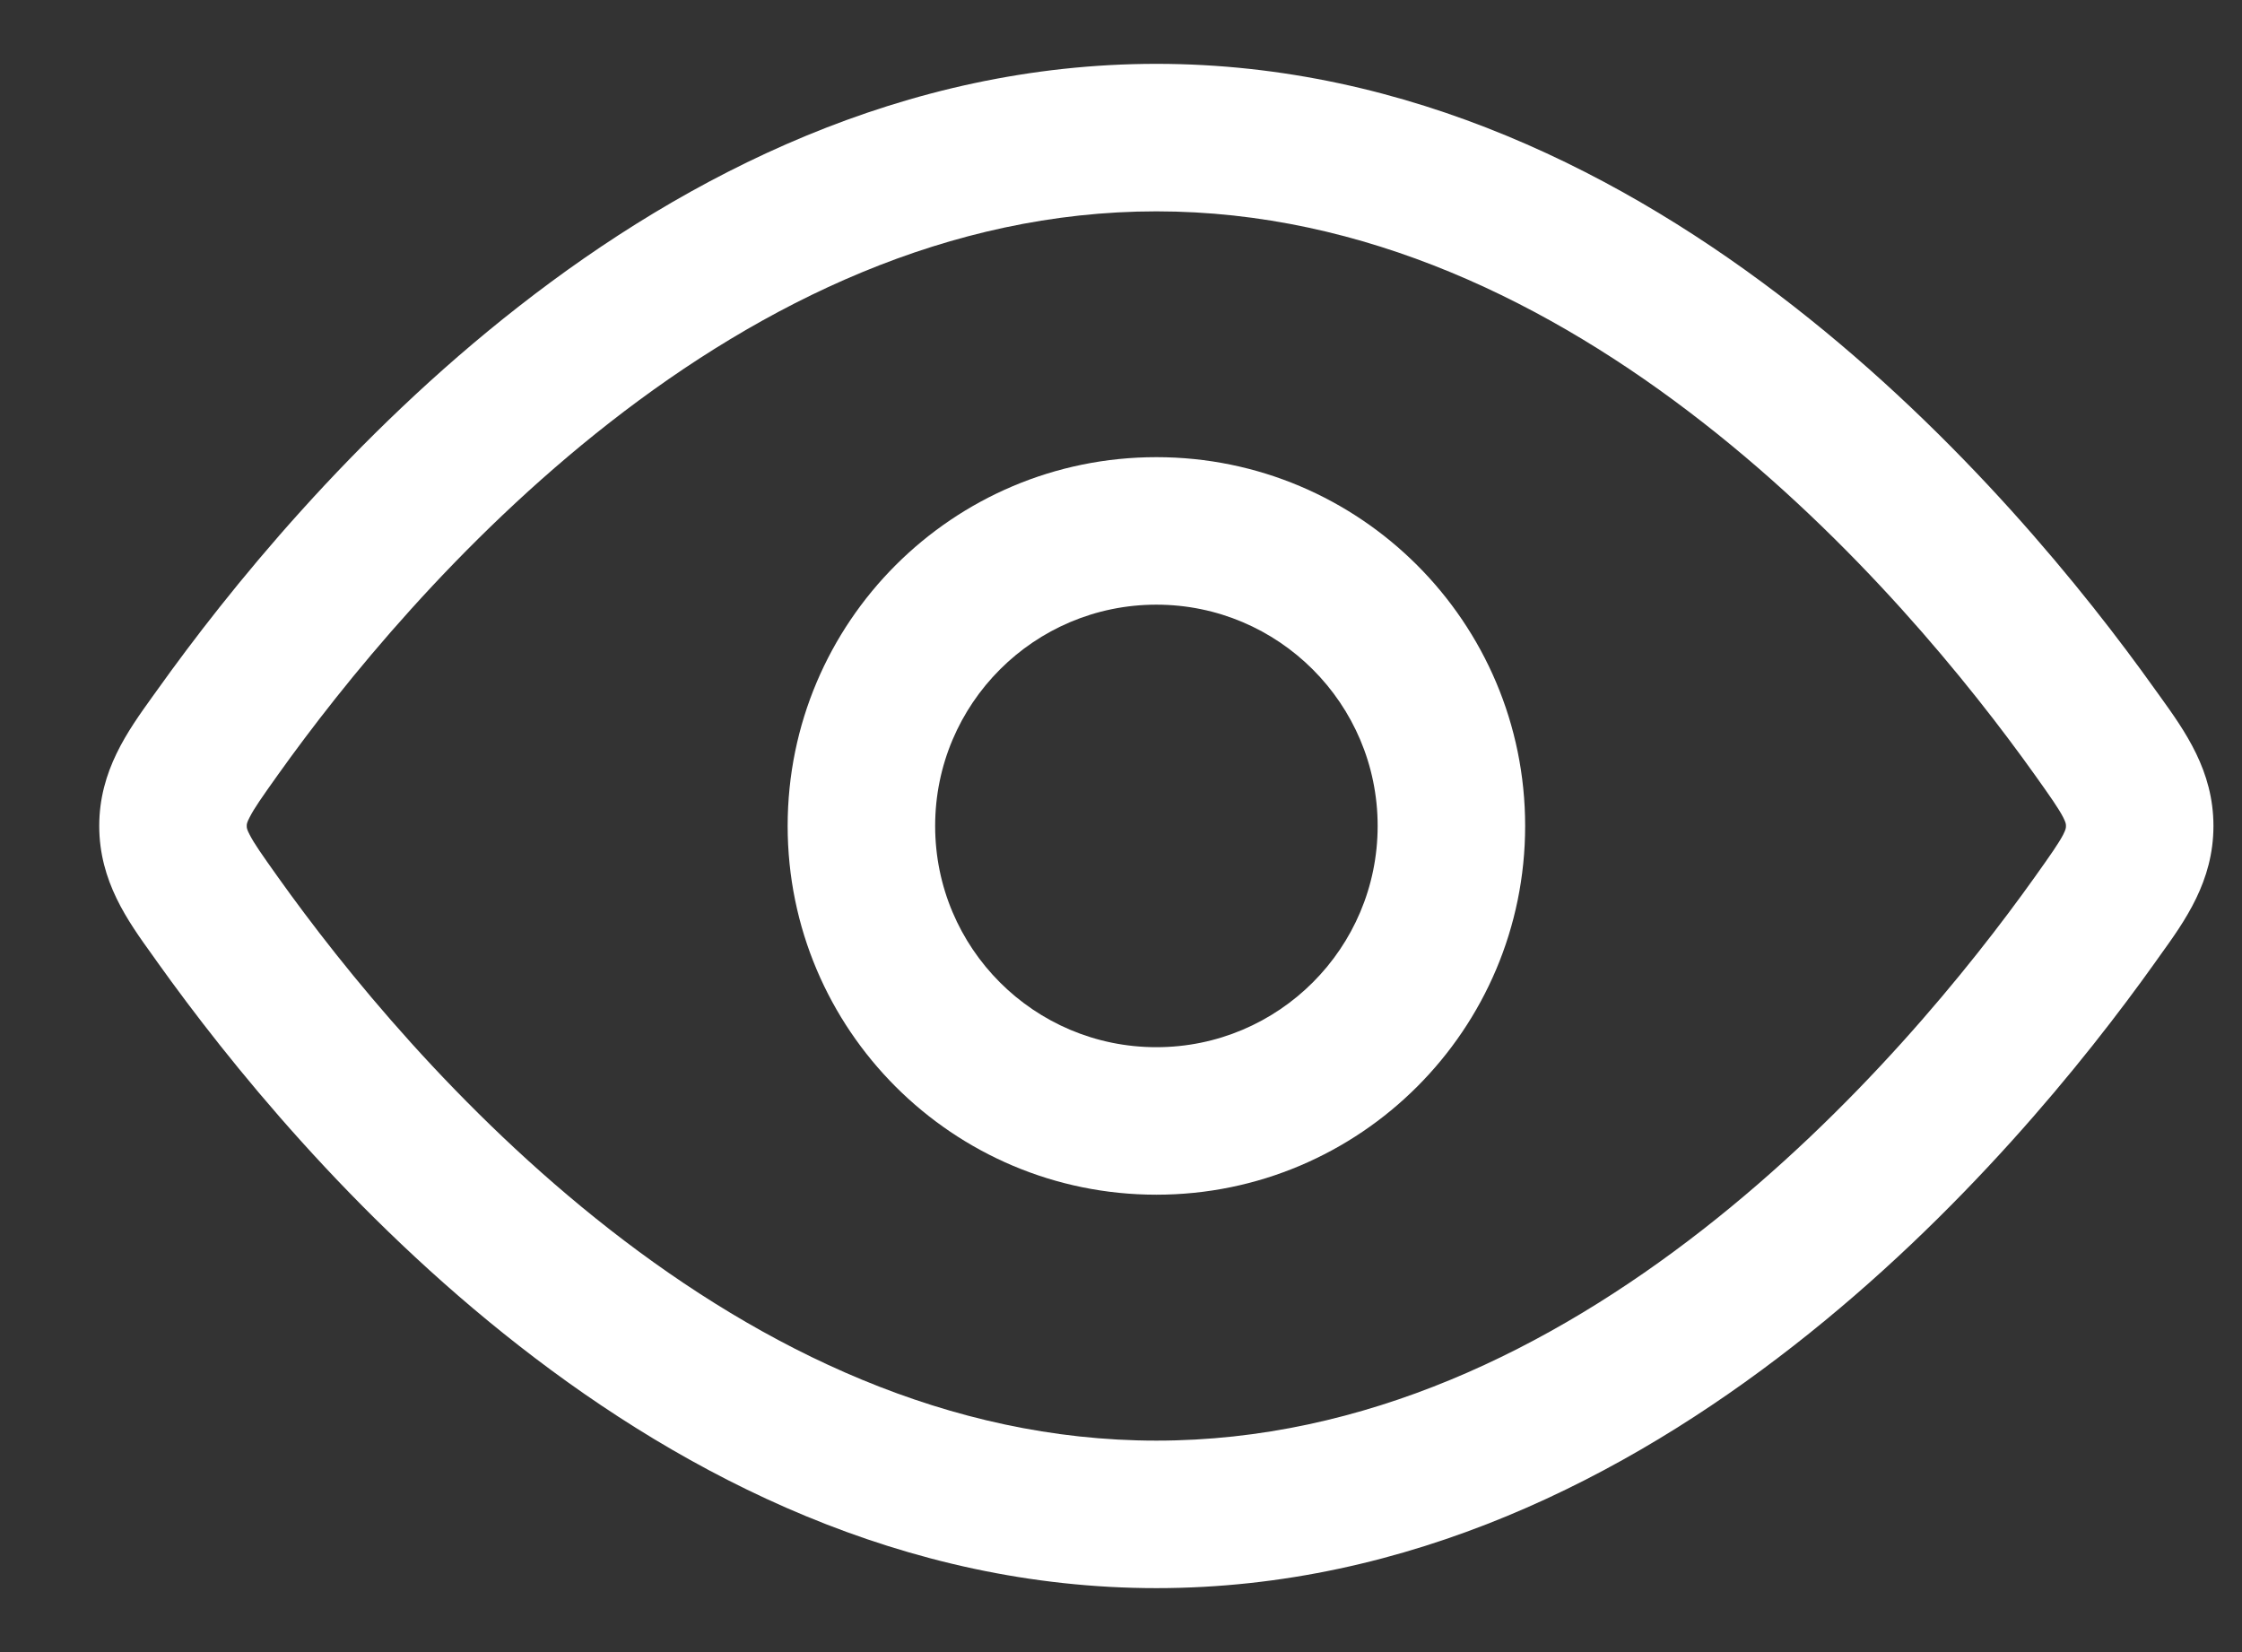
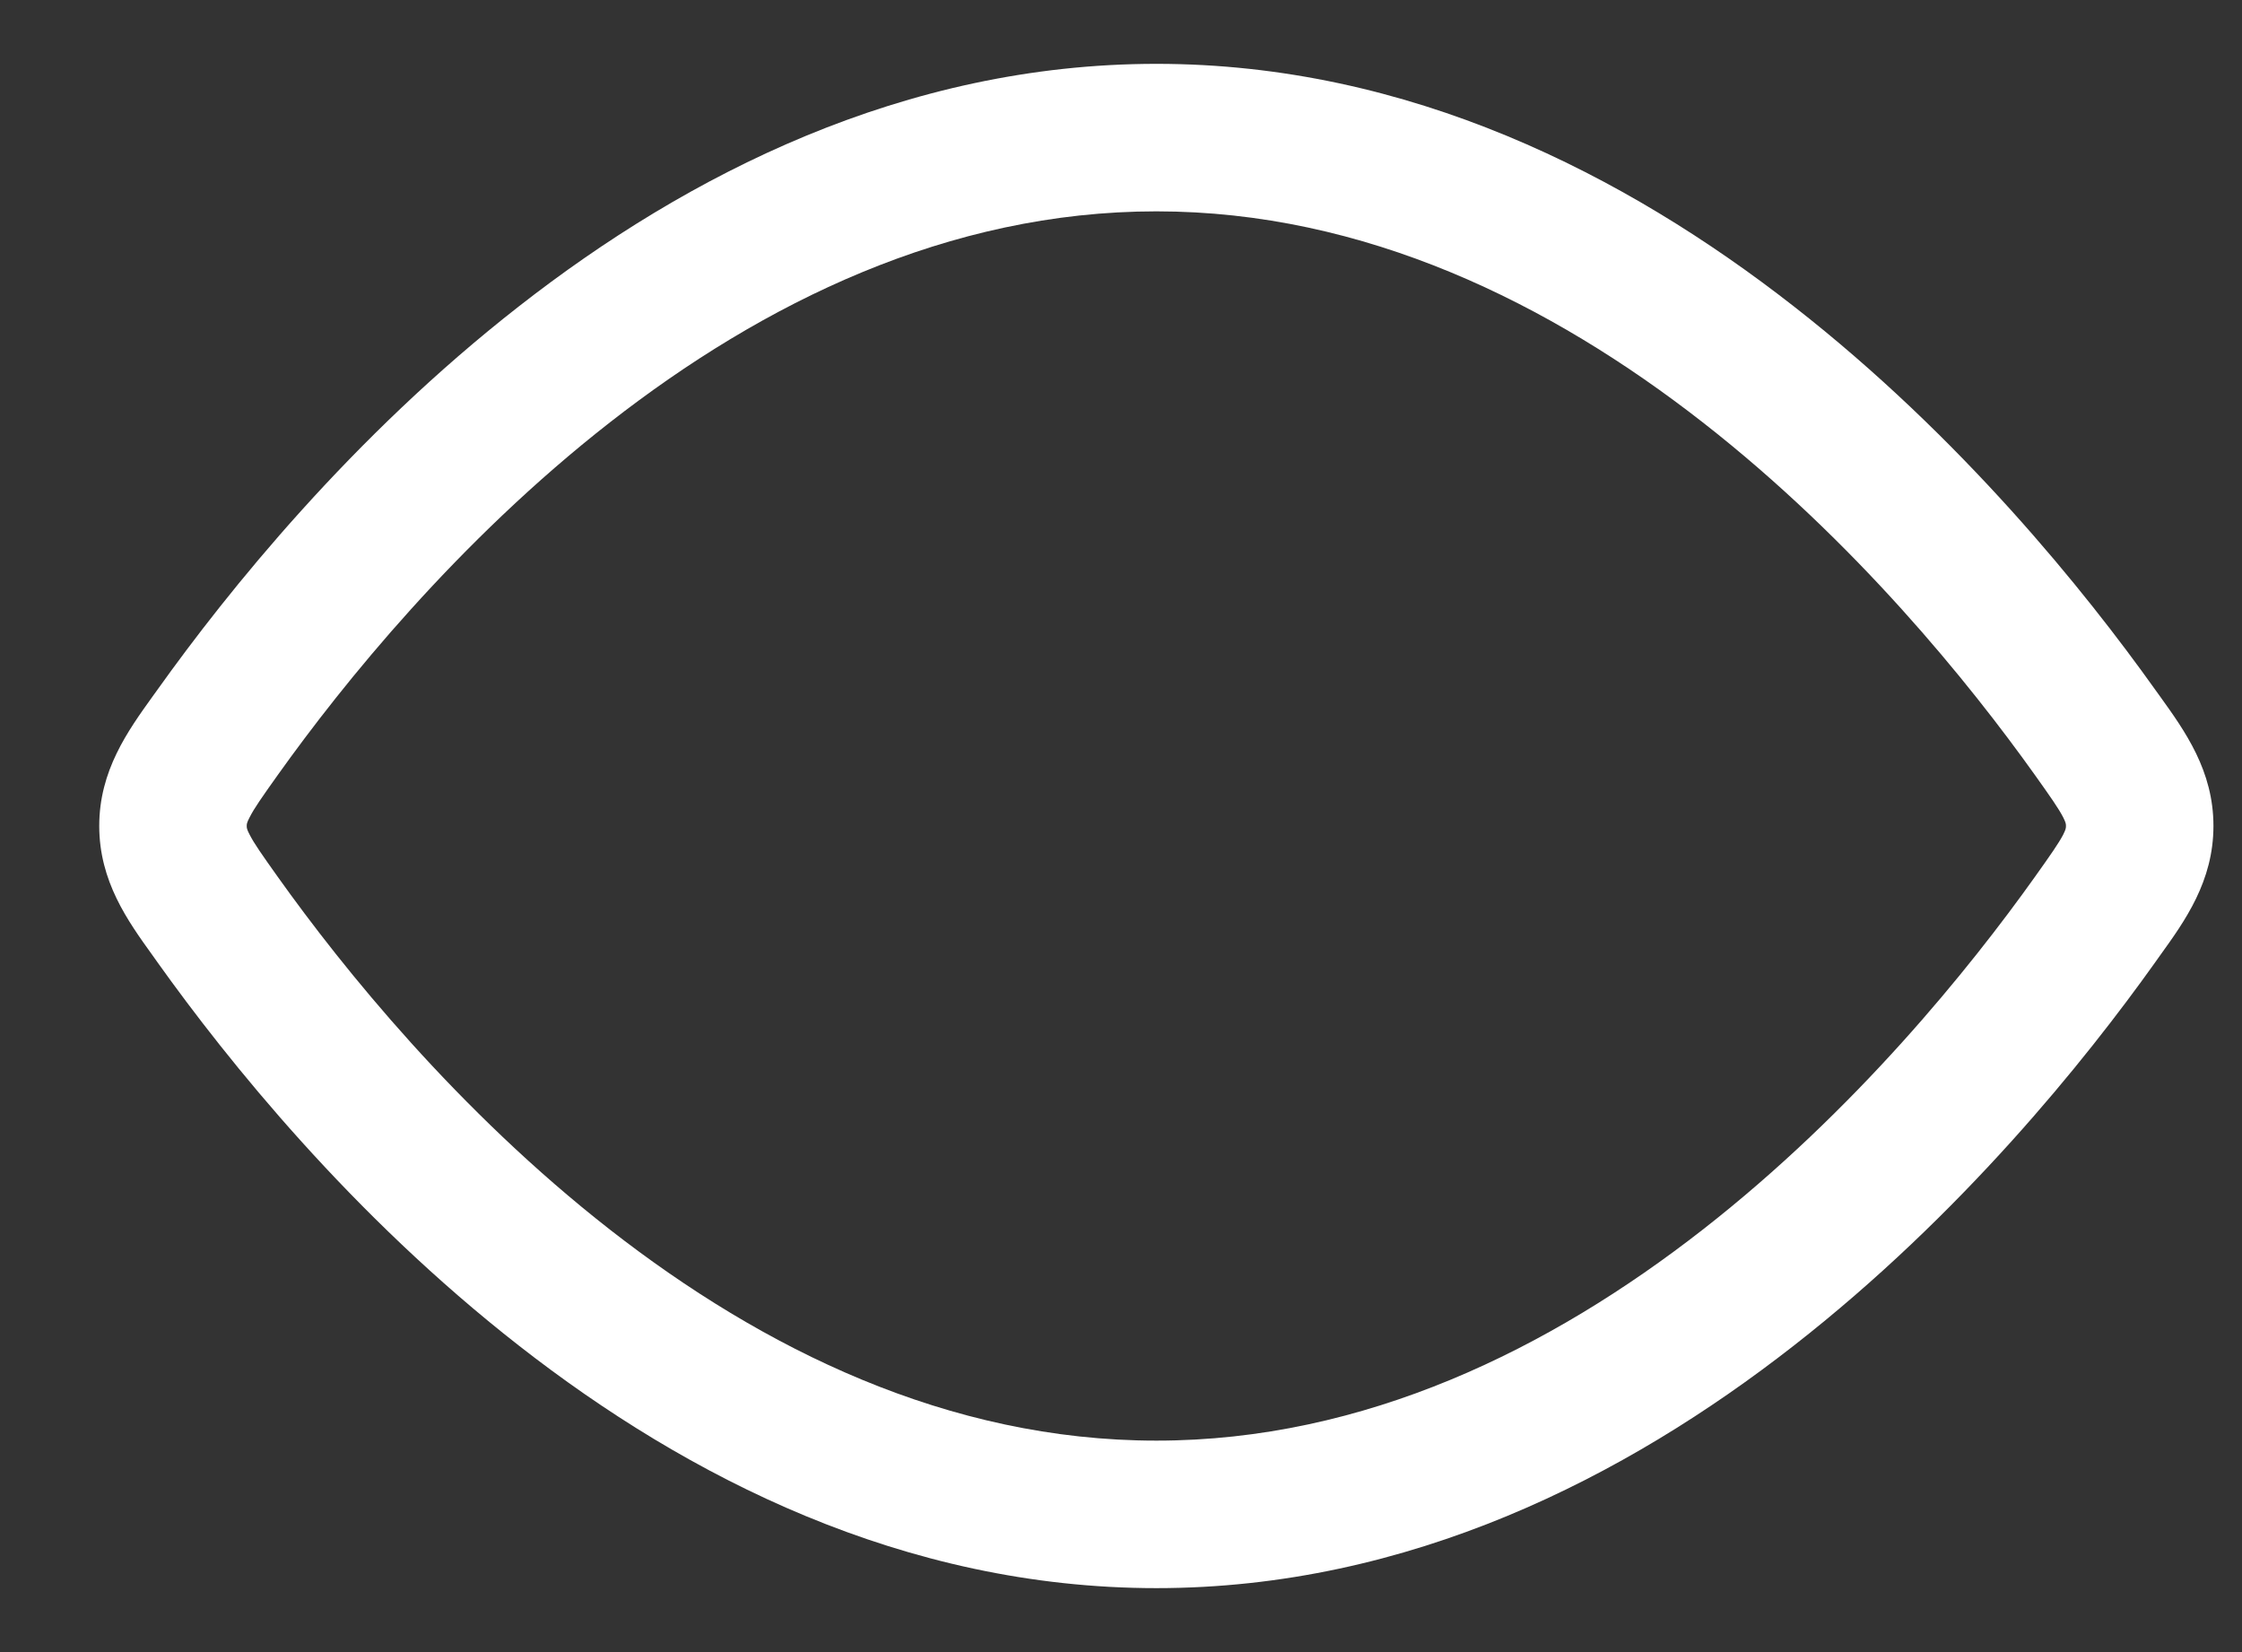
<svg xmlns="http://www.w3.org/2000/svg" width="19" height="14" viewBox="0 0 19 14" fill="none">
  <rect x="0" y="0" width="19" height="14" fill="#333333" stroke="none" />
-   <path fill-rule="evenodd" clip-rule="evenodd" d="M9.8 10.124C8.074 10.124 6.675 8.725 6.675 6.999C6.675 5.273 8.074 3.874 9.8 3.874C11.525 3.874 12.925 5.273 12.925 6.999C12.925 8.725 11.525 10.124 9.8 10.124ZM7.925 6.999C7.925 8.035 8.764 8.874 9.8 8.874C10.835 8.874 11.675 8.035 11.675 6.999C11.675 5.964 10.835 5.124 9.8 5.124C8.764 5.124 7.925 5.964 7.925 6.999Z" fill="white" />
  <path fill-rule="evenodd" clip-rule="evenodd" d="M9.8 0.541C7.658 0.541 5.821 1.484 4.4 2.594C2.977 3.704 1.926 5.016 1.337 5.841L1.293 5.902C1.082 6.196 0.841 6.531 0.841 6.999C0.841 7.468 1.082 7.803 1.293 8.096L1.337 8.158C1.926 8.983 2.977 10.295 4.4 11.405C5.821 12.515 7.658 13.458 9.8 13.458C11.942 13.458 13.778 12.515 15.199 11.405C16.622 10.295 17.674 8.983 18.262 8.158L18.306 8.096C18.517 7.803 18.758 7.468 18.758 6.999C18.758 6.531 18.517 6.196 18.306 5.902L18.262 5.841C17.674 5.016 16.622 3.704 15.199 2.594C13.778 1.484 11.942 0.541 9.8 0.541ZM2.355 6.566C2.905 5.795 3.877 4.588 5.169 3.579C6.463 2.569 8.034 1.791 9.8 1.791C11.565 1.791 13.136 2.569 14.43 3.579C15.723 4.588 16.694 5.795 17.244 6.566C17.38 6.757 17.445 6.85 17.484 6.925C17.508 6.972 17.508 6.985 17.508 6.997L17.508 6.999L17.508 7.001C17.508 7.014 17.508 7.027 17.484 7.074C17.445 7.148 17.38 7.241 17.244 7.432C16.694 8.204 15.723 9.411 14.43 10.42C13.136 11.43 11.565 12.208 9.8 12.208C8.034 12.208 6.463 11.43 5.169 10.42C3.877 9.411 2.905 8.204 2.355 7.432C2.219 7.241 2.154 7.148 2.116 7.074C2.091 7.027 2.091 7.014 2.091 7.001L2.091 6.999L2.091 6.997C2.091 6.985 2.091 6.972 2.116 6.925C2.154 6.85 2.219 6.757 2.355 6.566Z" fill="white" />
</svg>